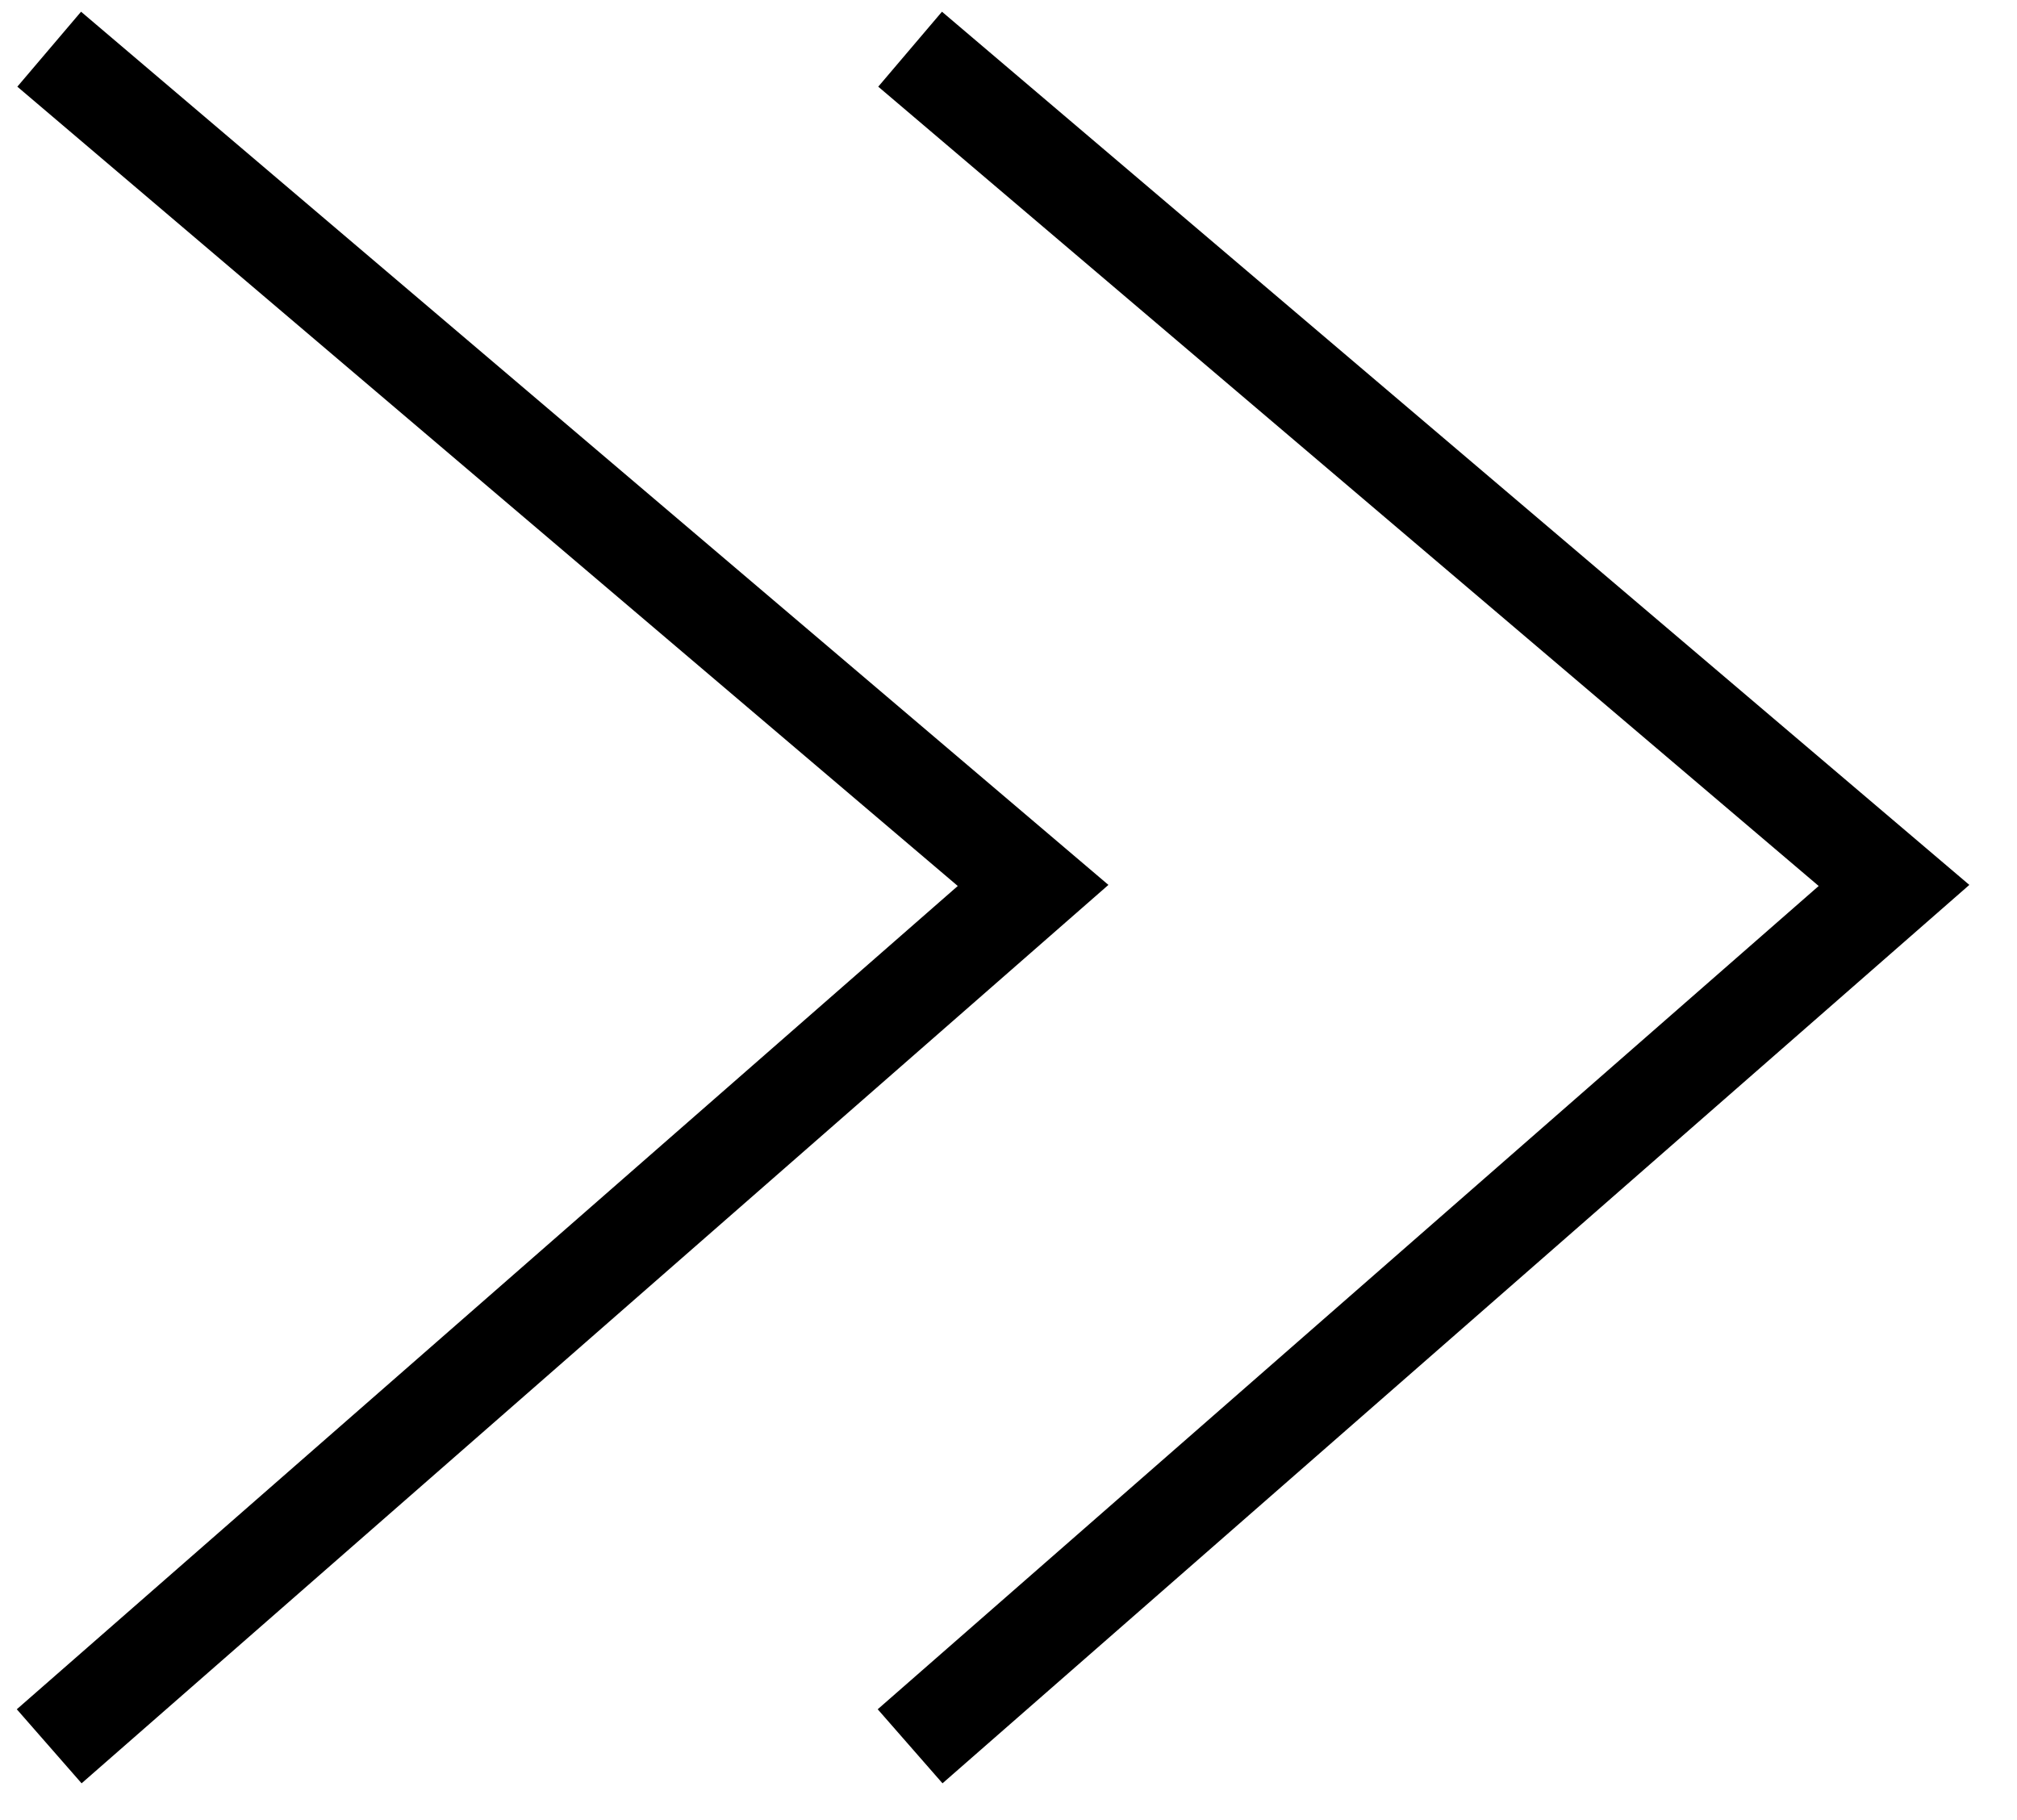
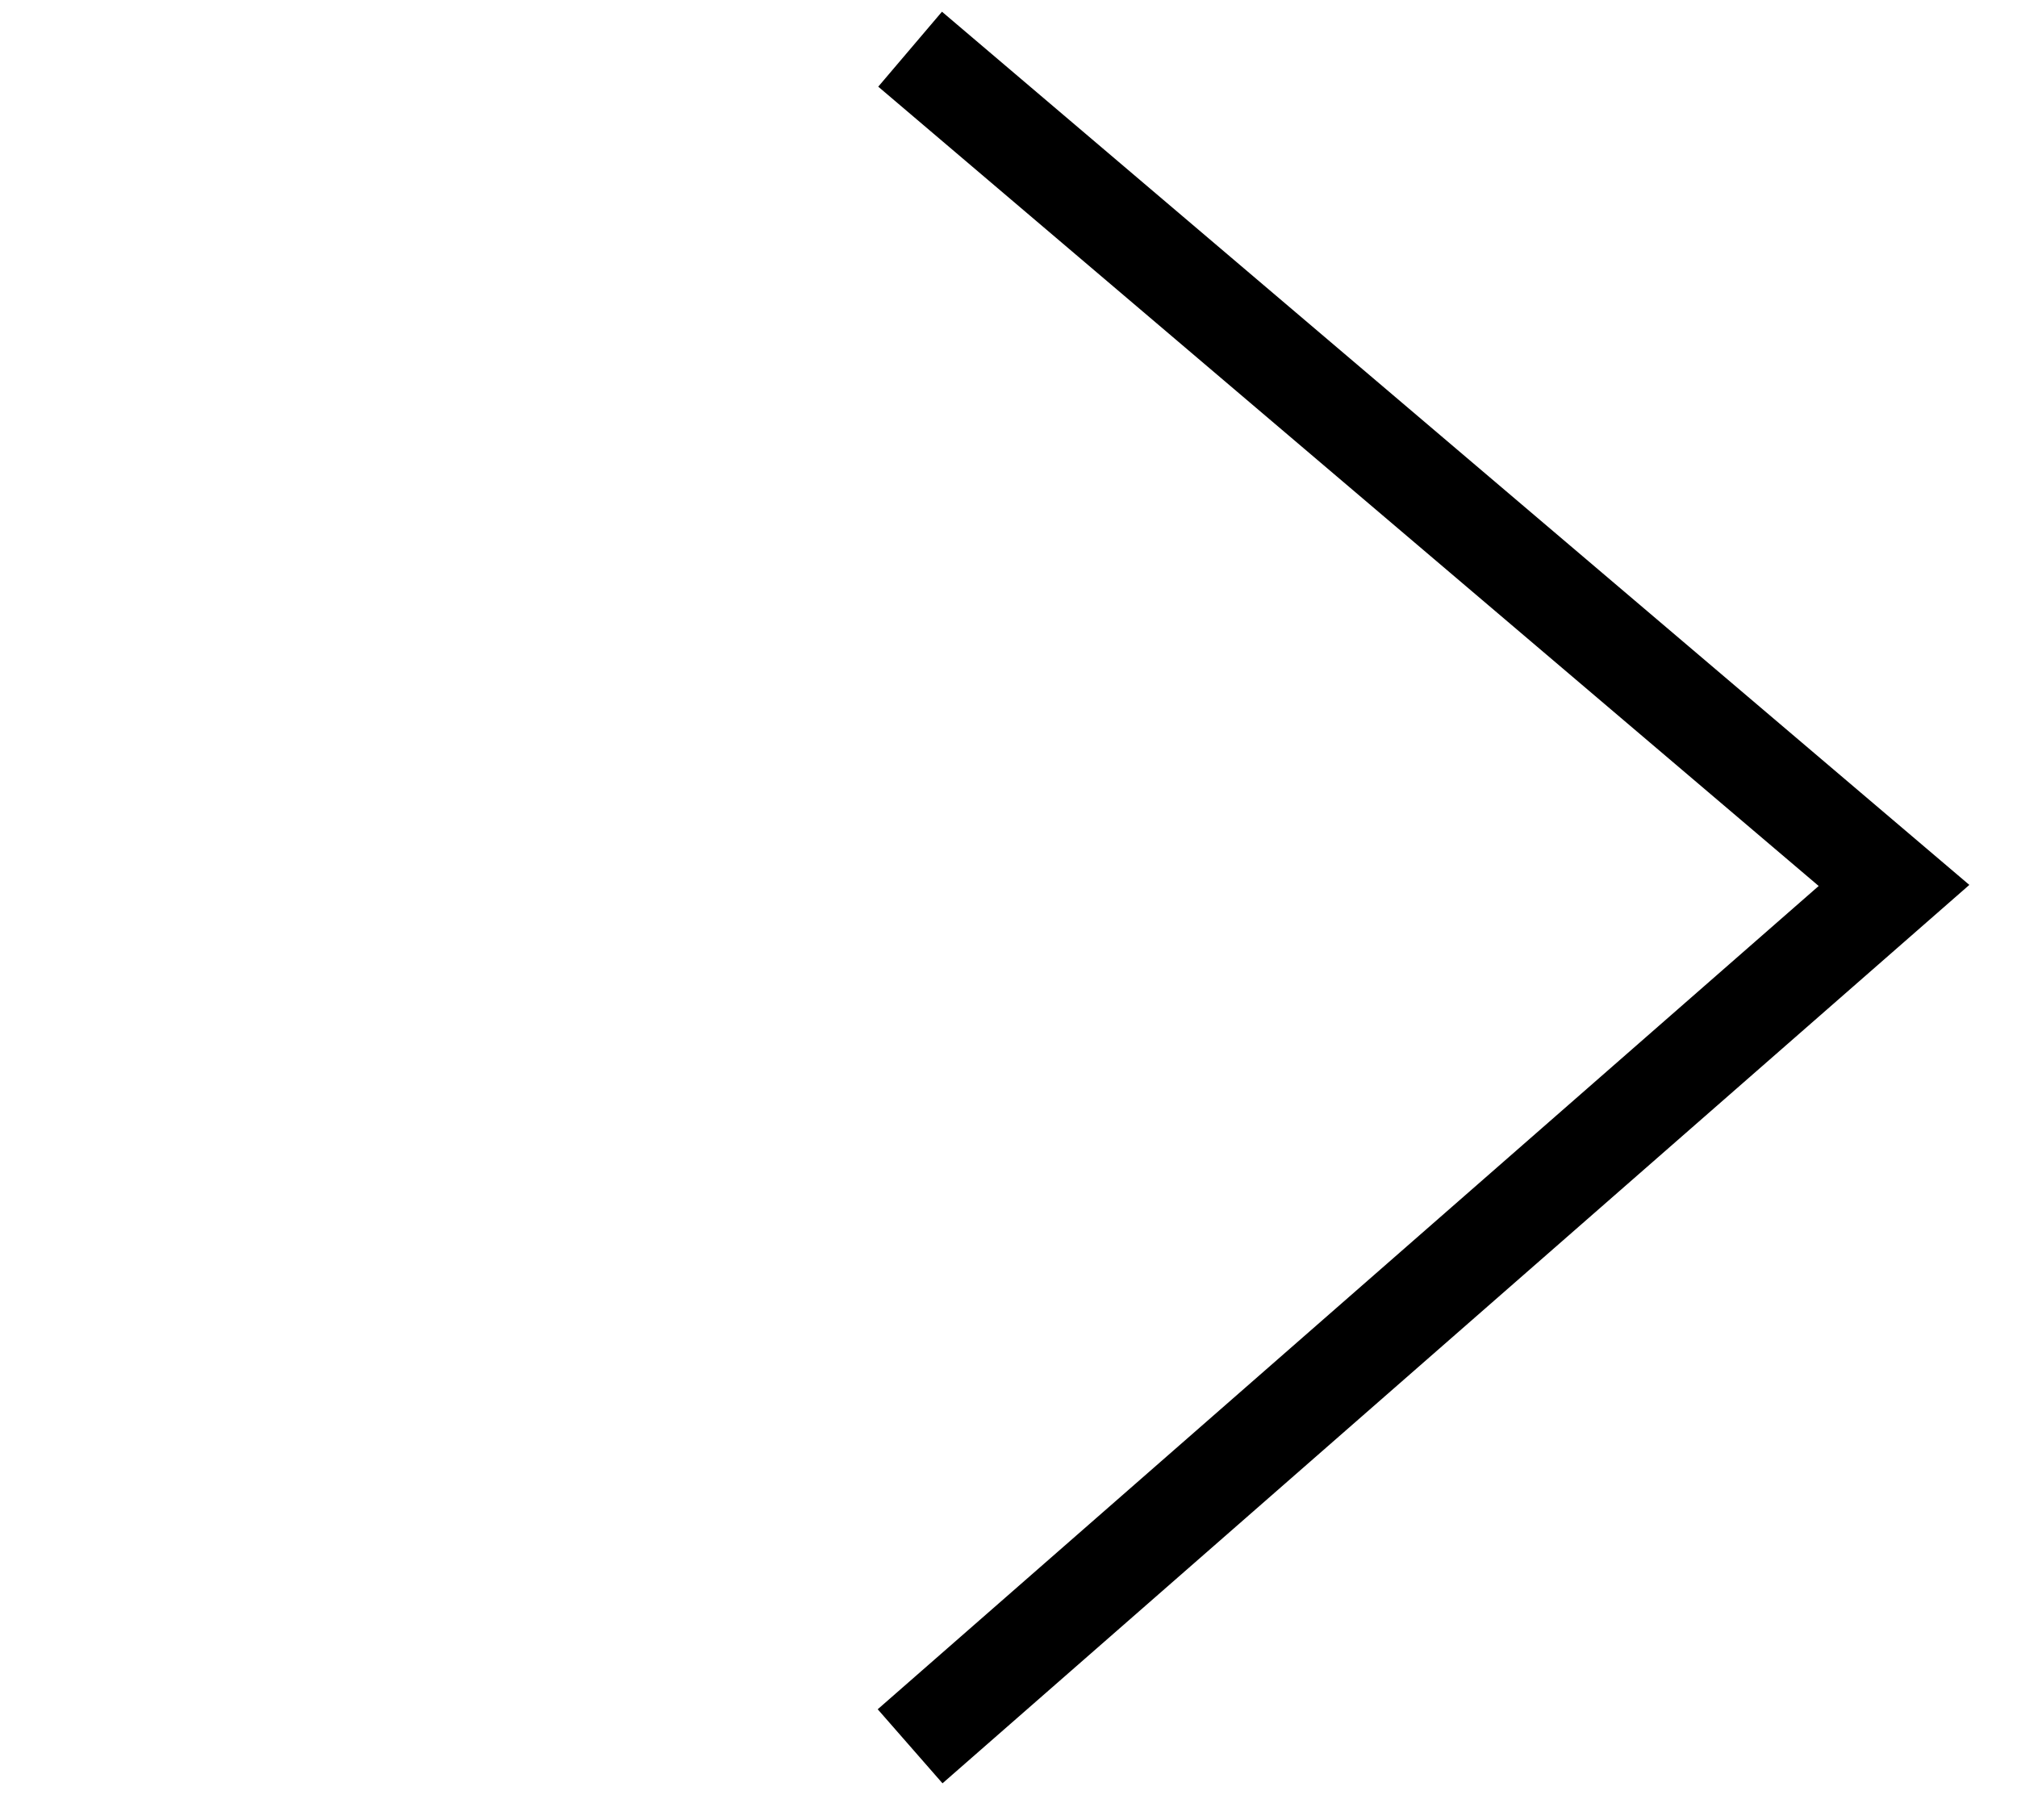
<svg xmlns="http://www.w3.org/2000/svg" width="41" height="37" viewBox="0 0 41 37" fill="none">
  <path d="M18.5 1L38.5 18L18.5 35.5" stroke="black" stroke-width="2" />
-   <path d="M1 1L21 18L1 35.5" stroke="black" stroke-width="2" />
</svg>